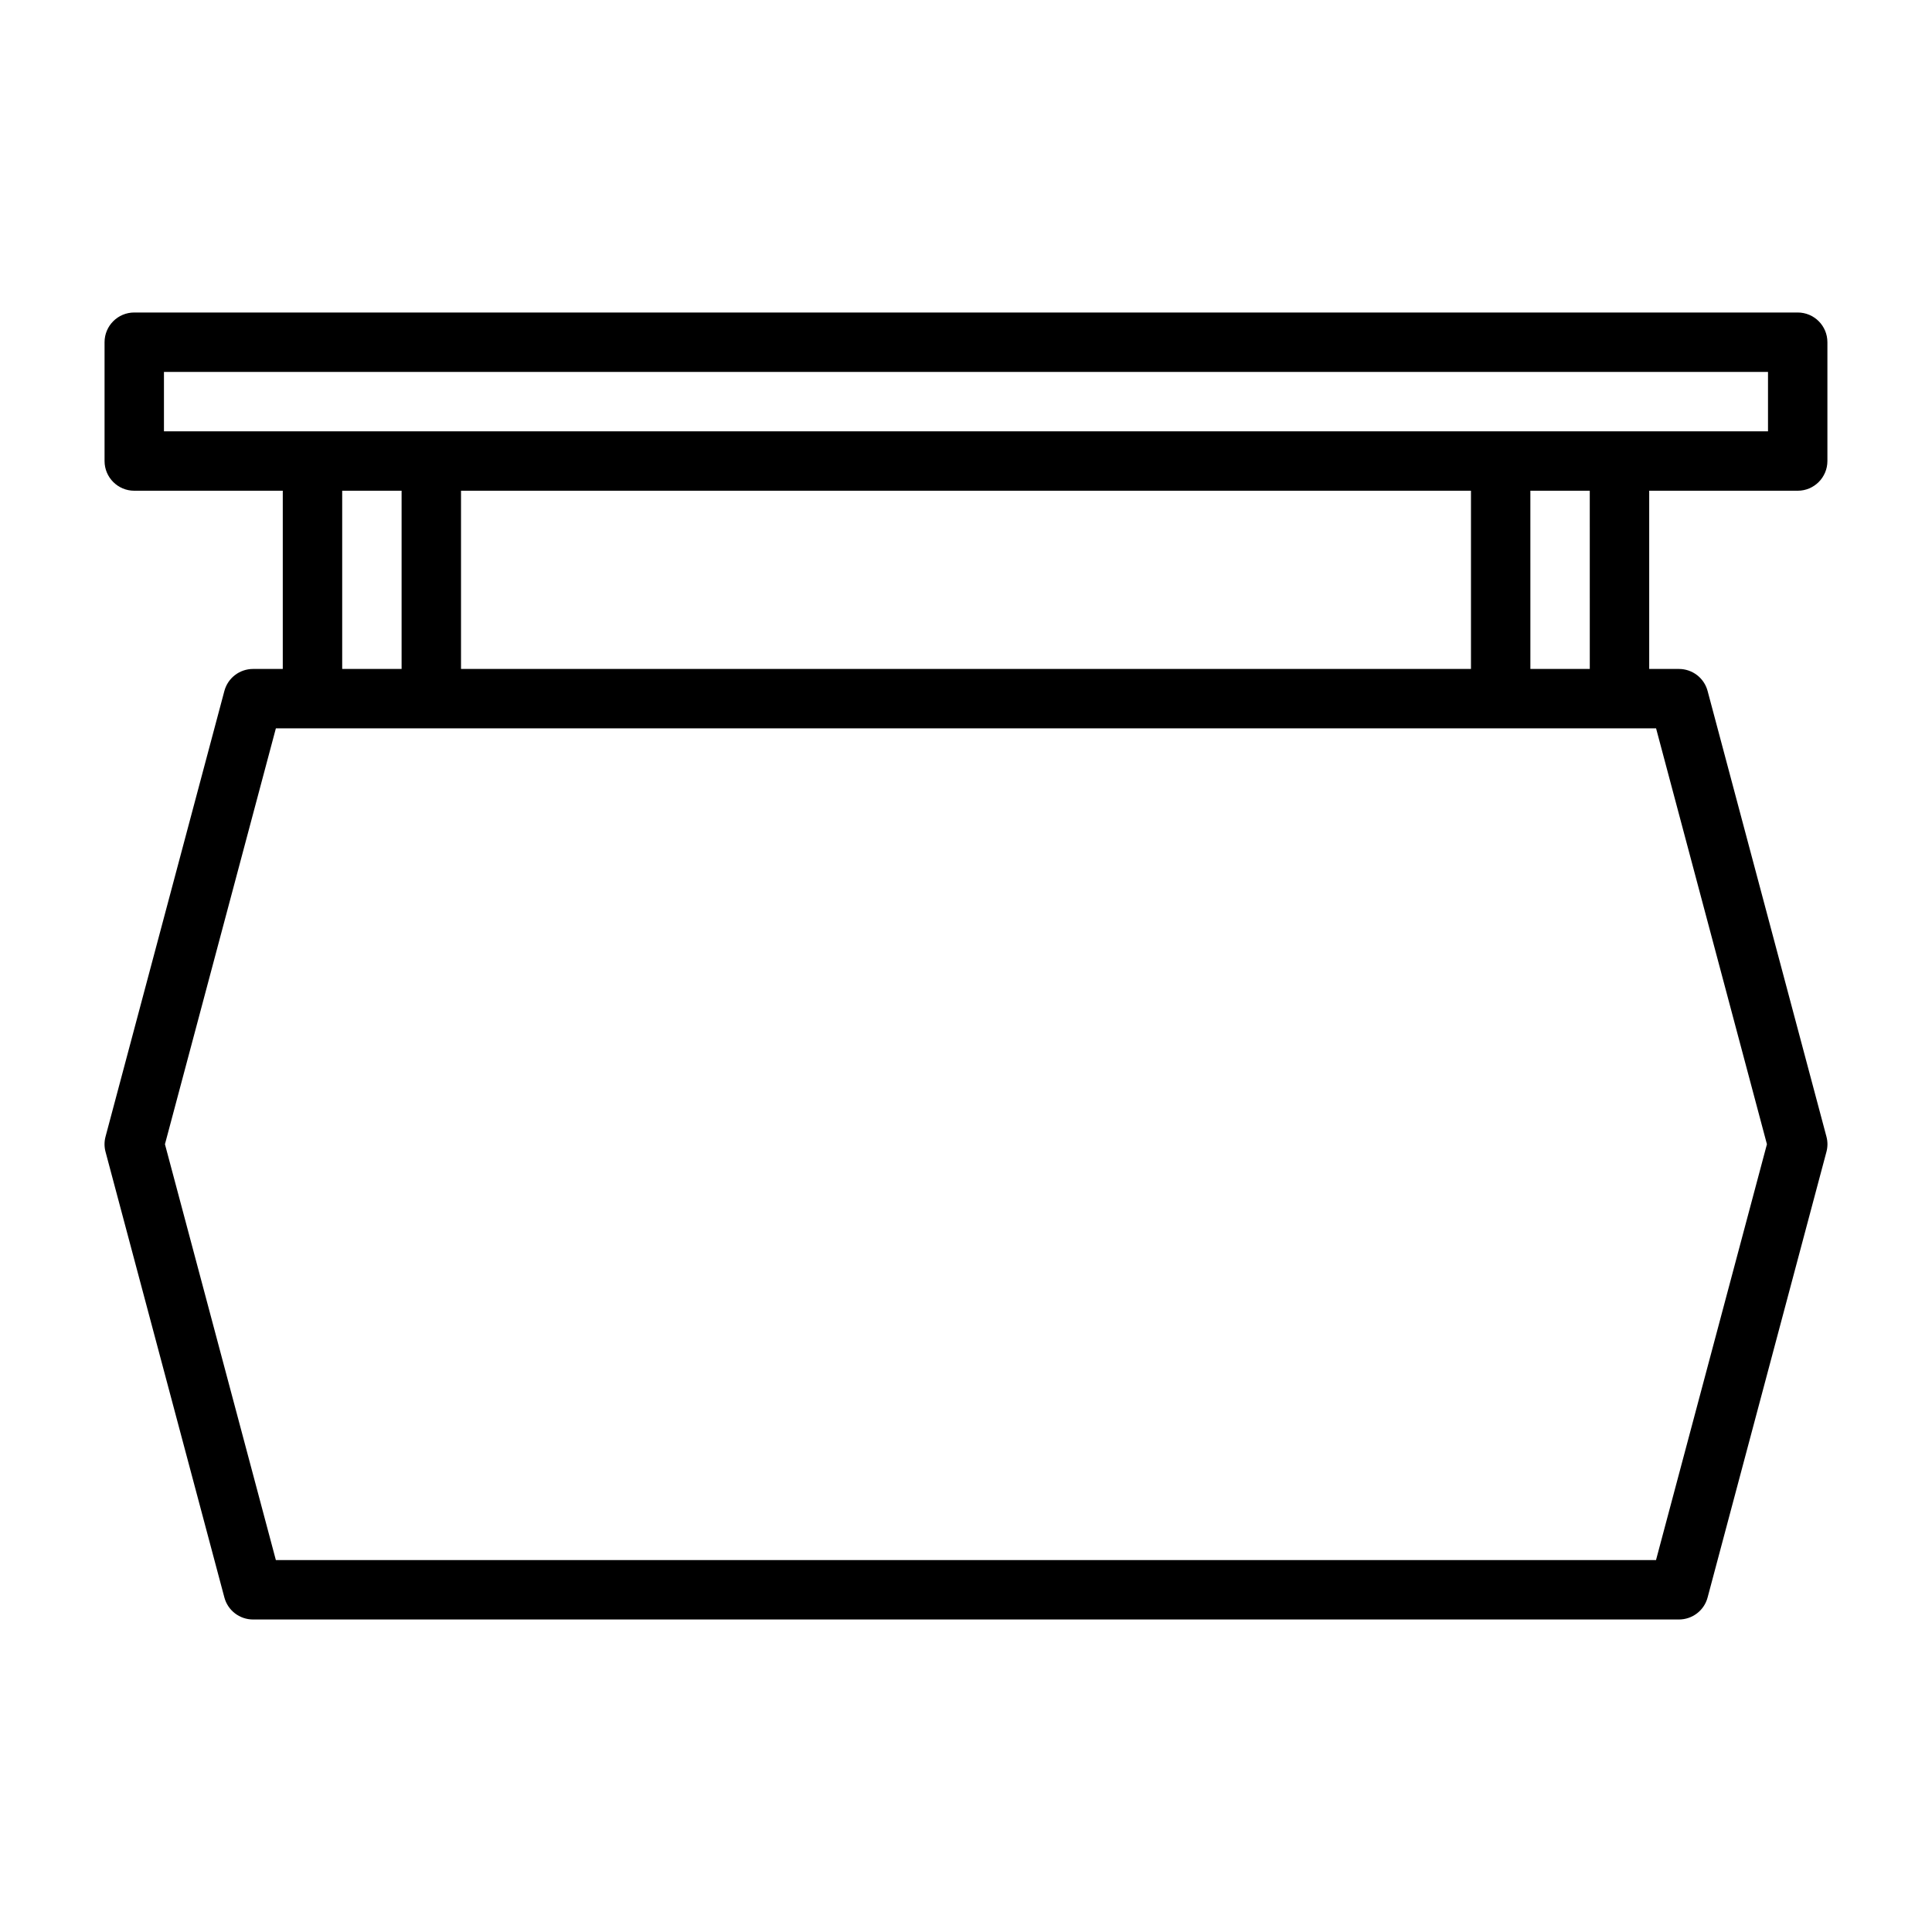
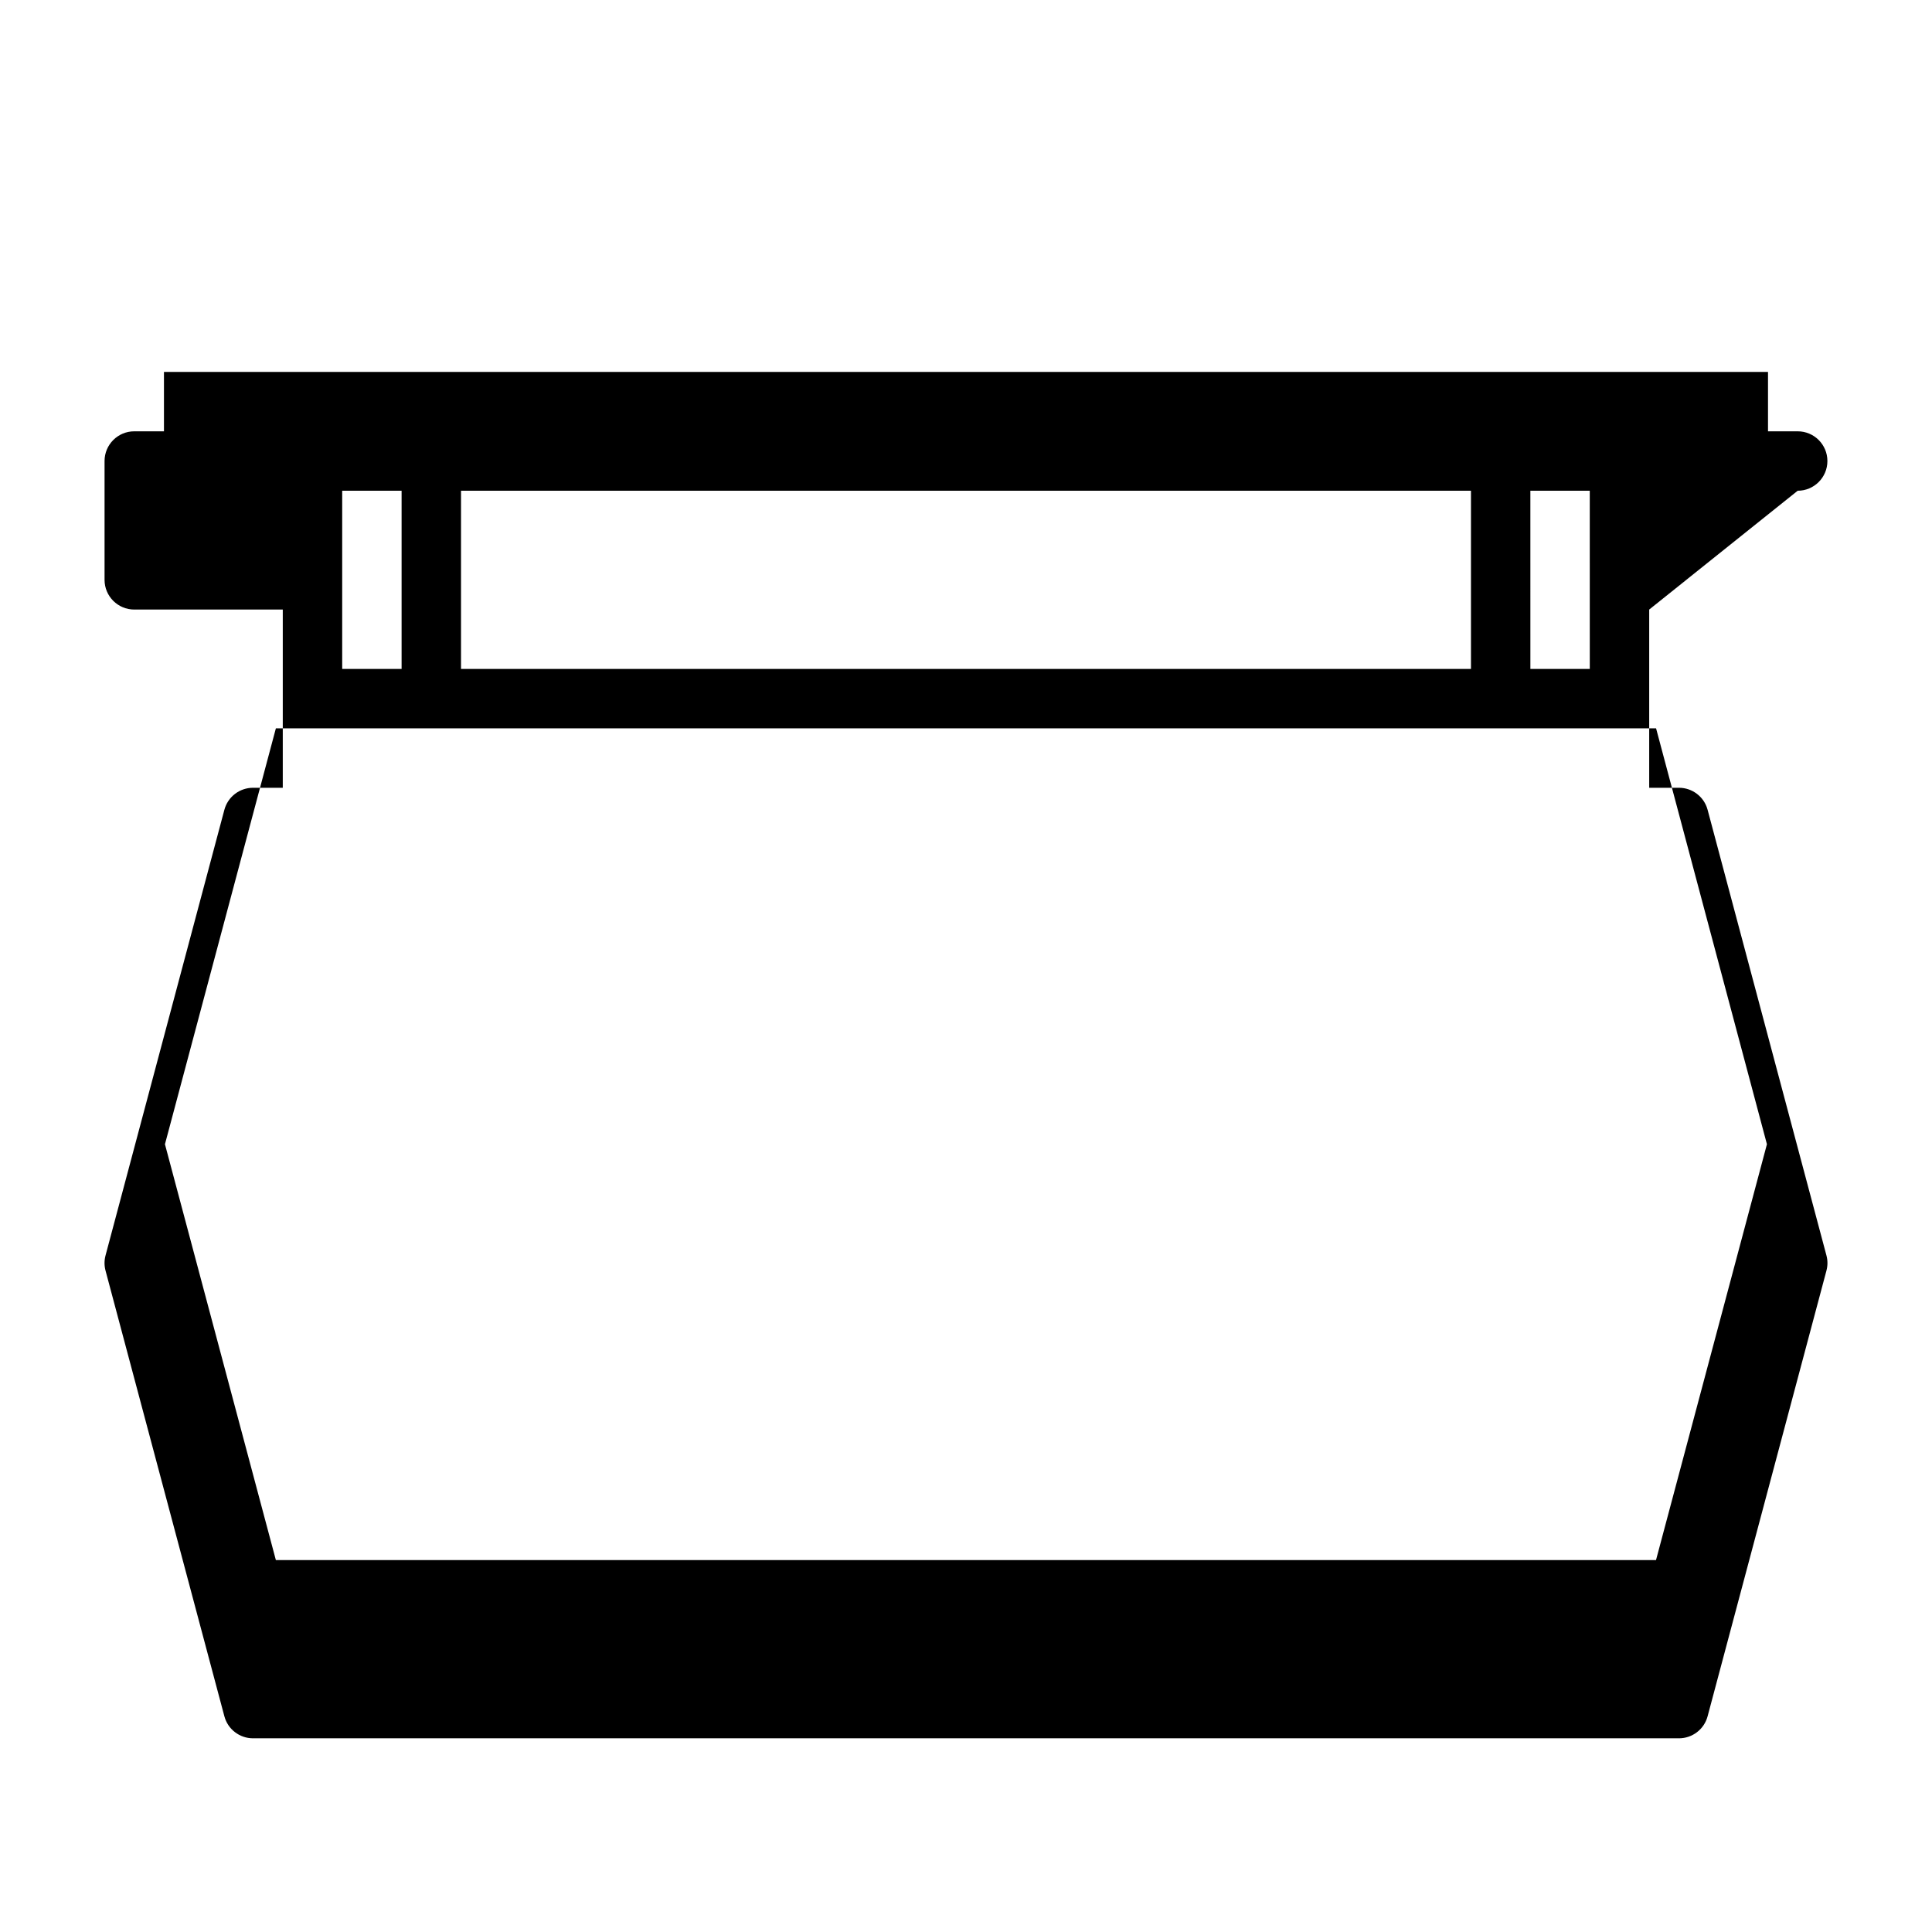
<svg xmlns="http://www.w3.org/2000/svg" fill="#000000" width="800px" height="800px" version="1.1" viewBox="144 144 512 512">
-   <path d="m620.41 274.05c4.344 0 7.871-3.527 7.871-7.871v-31.488c0.004-4.348-3.523-7.875-7.871-7.875h-440.83c-4.344 0-7.871 3.527-7.871 7.875v31.488c0 4.344 3.527 7.871 7.871 7.871h39.359v47.23h-7.871c-3.574 0-6.691 2.394-7.606 5.84l-31.488 118.08c-0.363 1.34-0.363 2.723 0 4.062l31.488 118.08c0.914 3.445 4.031 5.84 7.606 5.84h377.86c3.574 0 6.691-2.394 7.606-5.84l31.488-118.08c0.363-1.34 0.363-2.723 0-4.062l-31.488-118.08c-0.914-3.445-4.031-5.84-7.606-5.84h-7.871v-47.23zm-432.96-31.488h425.09v15.742h-425.09zm78.723 78.719v-47.23h267.65v47.23zm-31.488-47.23h15.742v47.23h-15.742zm377.57 173.18-29.395 110.21h-365.75l-29.395-110.21 29.395-110.21h365.77zm-46.945-125.95h-15.742l-0.004-47.23h15.742z" />
+   <path d="m620.41 274.05c4.344 0 7.871-3.527 7.871-7.871c0.004-4.348-3.523-7.875-7.871-7.875h-440.83c-4.344 0-7.871 3.527-7.871 7.875v31.488c0 4.344 3.527 7.871 7.871 7.871h39.359v47.23h-7.871c-3.574 0-6.691 2.394-7.606 5.84l-31.488 118.08c-0.363 1.34-0.363 2.723 0 4.062l31.488 118.08c0.914 3.445 4.031 5.84 7.606 5.84h377.86c3.574 0 6.691-2.394 7.606-5.84l31.488-118.08c0.363-1.34 0.363-2.723 0-4.062l-31.488-118.08c-0.914-3.445-4.031-5.84-7.606-5.84h-7.871v-47.23zm-432.96-31.488h425.09v15.742h-425.09zm78.723 78.719v-47.23h267.65v47.23zm-31.488-47.23h15.742v47.23h-15.742zm377.57 173.18-29.395 110.21h-365.75l-29.395-110.21 29.395-110.21h365.77zm-46.945-125.95h-15.742l-0.004-47.23h15.742z" />
</svg>